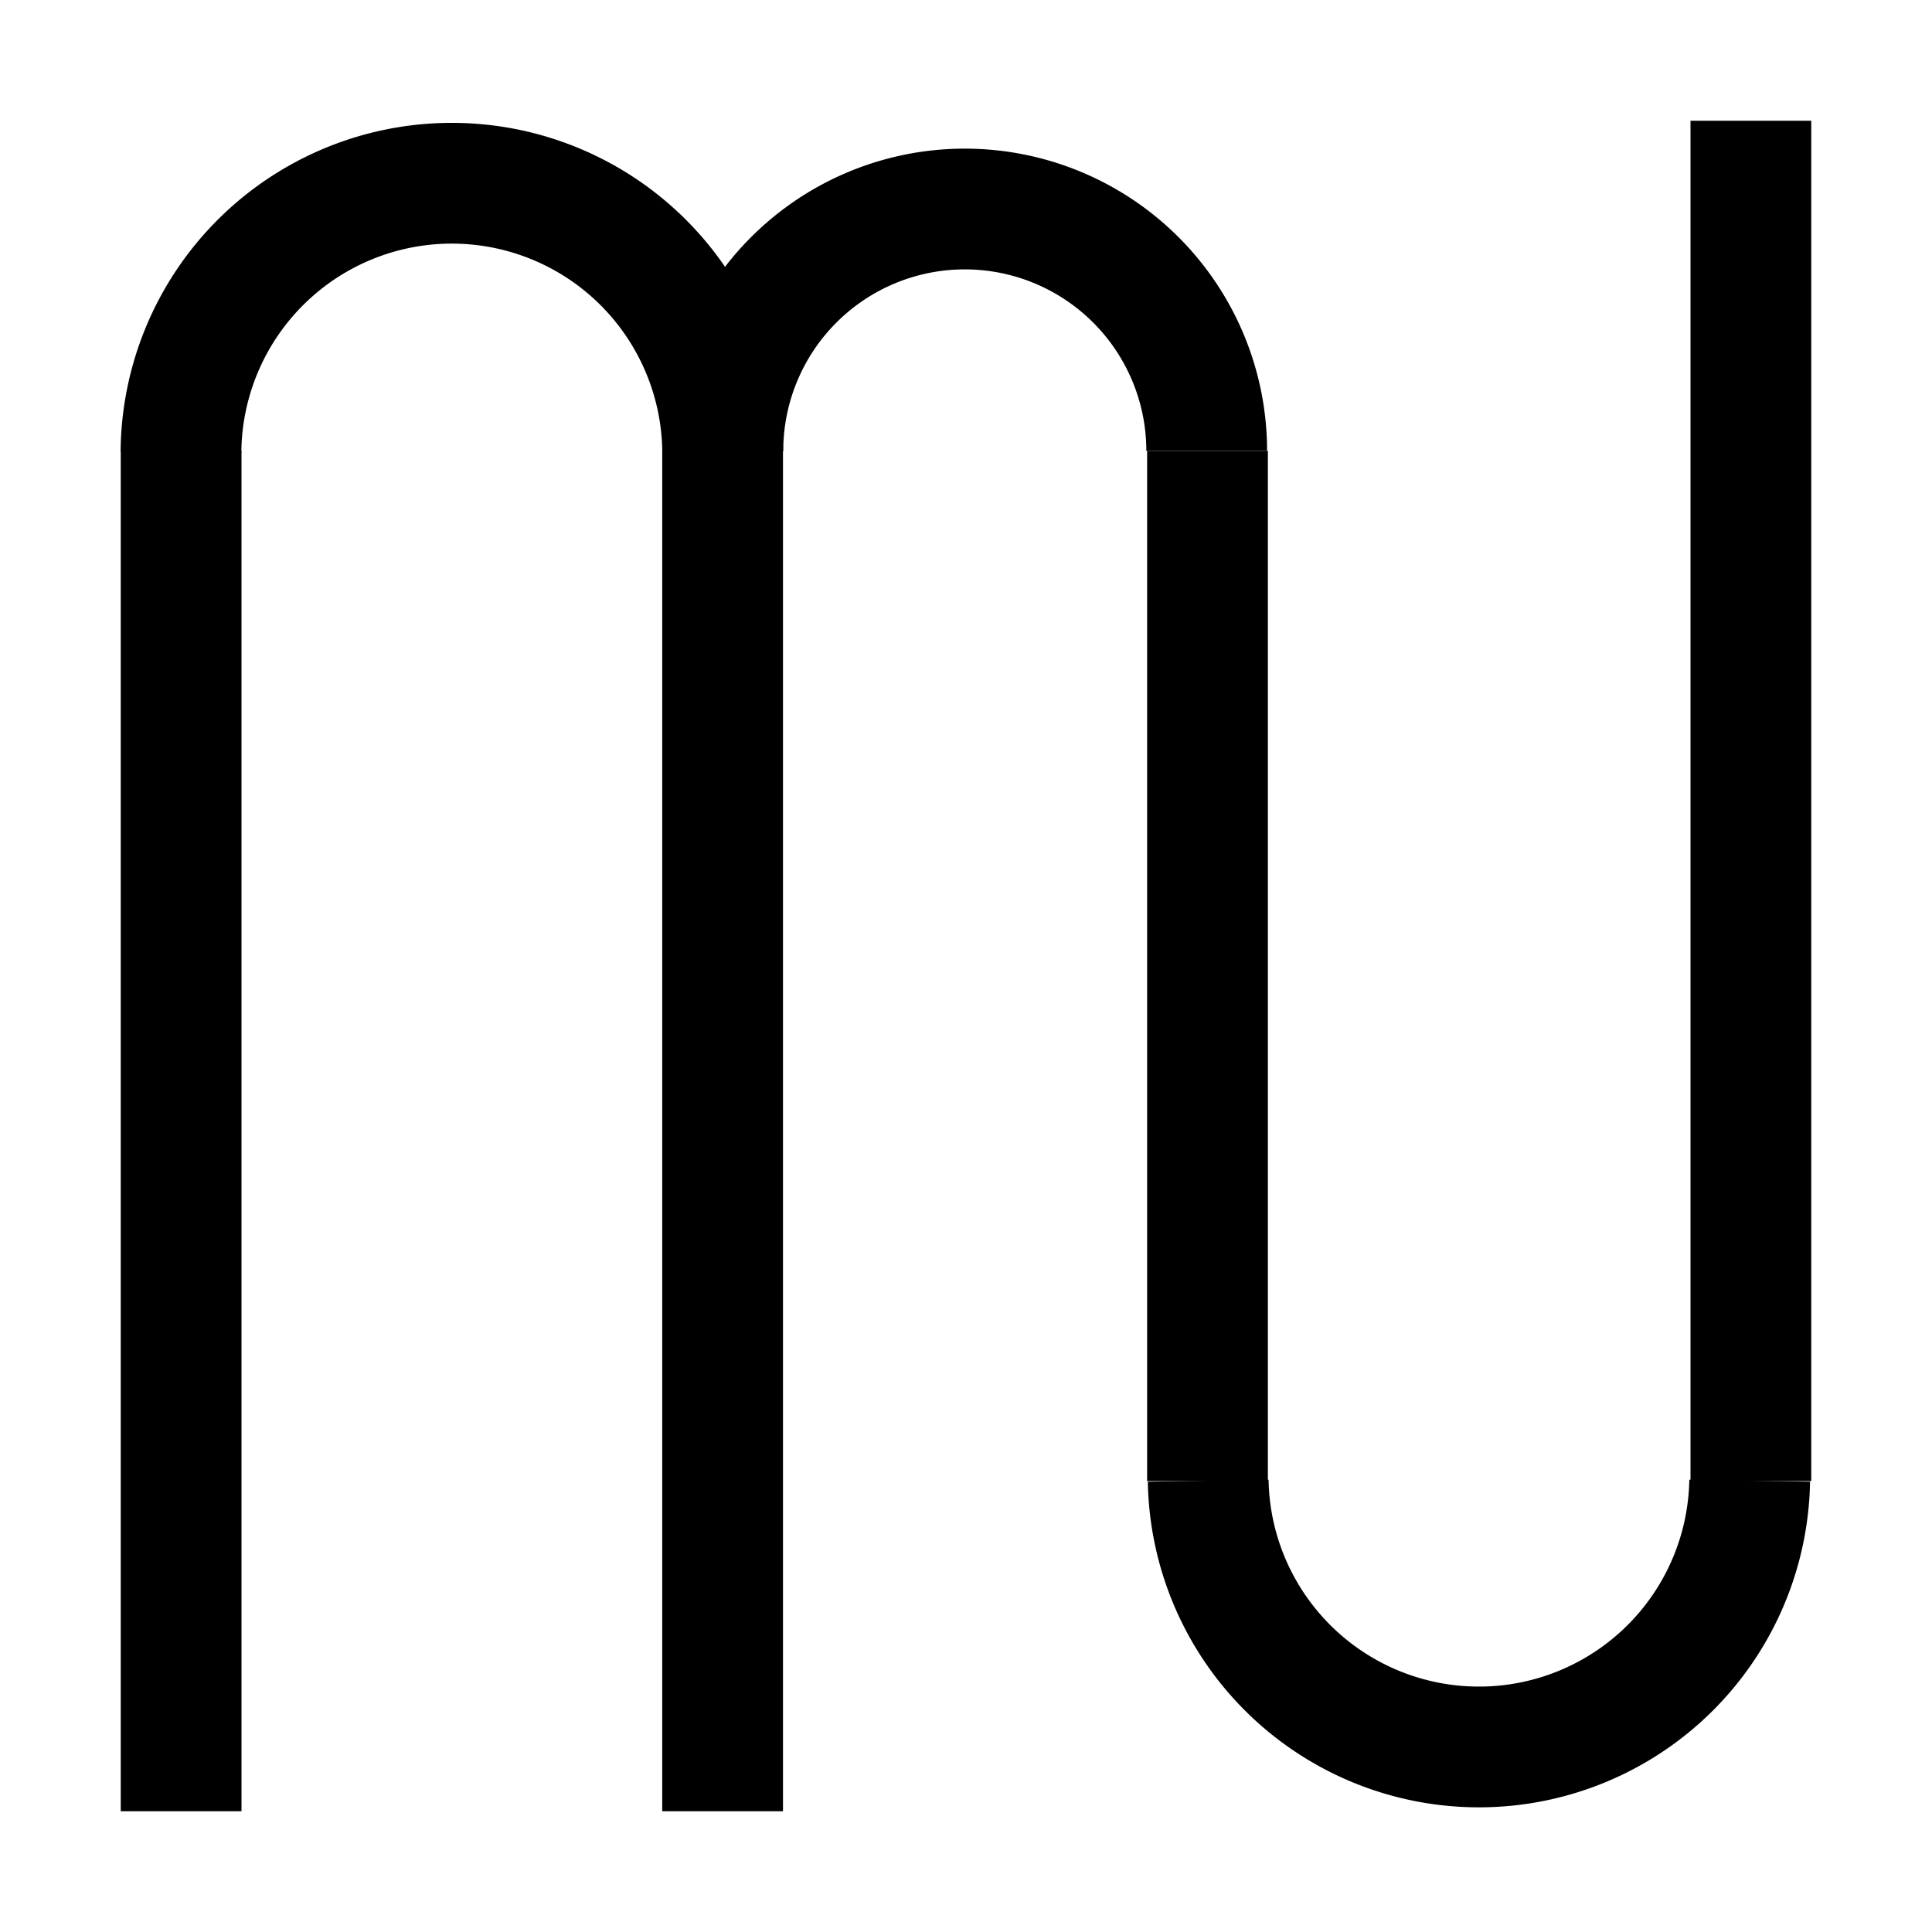
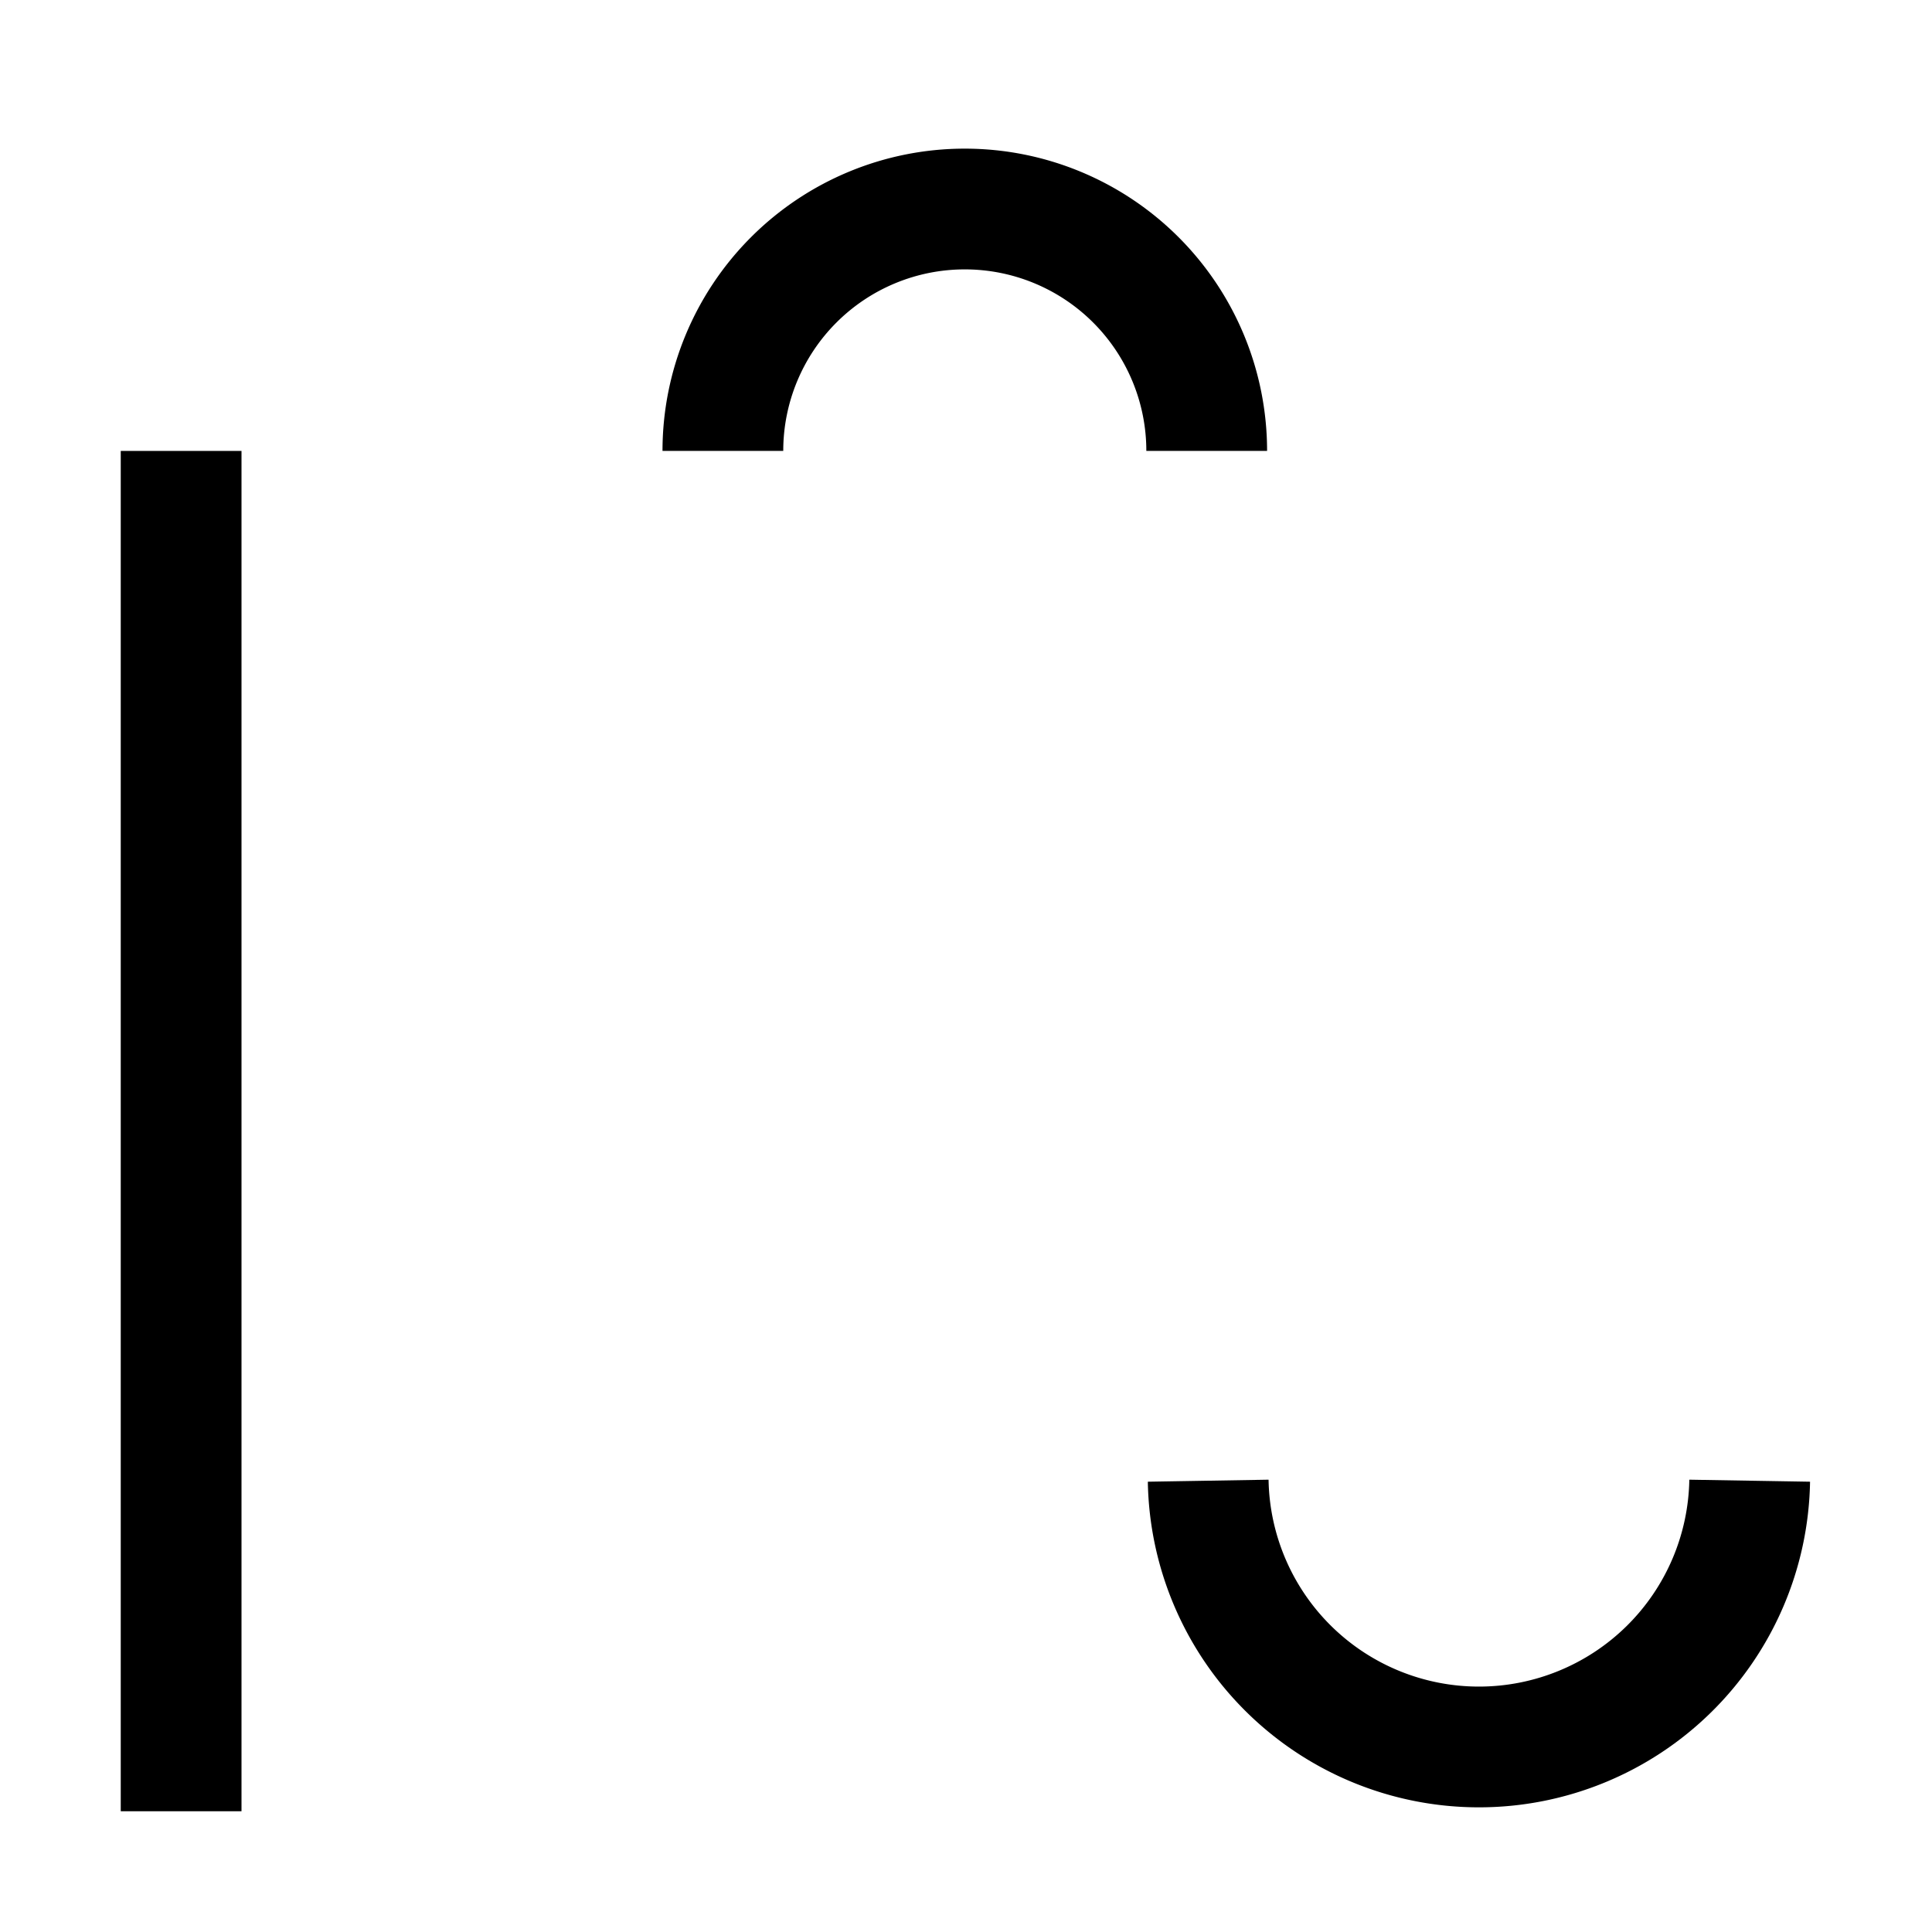
<svg xmlns="http://www.w3.org/2000/svg" viewBox="0 0 1024 1024">
  <defs>
    <style>.cls-1{fill:none;stroke:#000;stroke-miterlimit:10;stroke-width:64px;}</style>
  </defs>
  <g id="straight_1">
    <line class="cls-1" x1="96" y1="239" x2="96" y2="960" />
  </g>
  <g id="straight_2">
-     <line class="cls-1" x1="383" y1="239" x2="383" y2="960" />
-   </g>
+     </g>
  <g id="straight_3">
-     <line class="cls-1" x1="640" y1="239" x2="640" y2="785" />
-   </g>
+     </g>
  <g id="straight_4">
-     <line class="cls-1" x1="928" y1="64" x2="928" y2="785" />
-   </g>
+     </g>
  <g id="arc_1">
-     <path class="cls-1" d="M95.92,239.48a143.56,143.56,0,0,1,287.11,0" />
-   </g>
+     </g>
  <g id="arc_2">
    <path class="cls-1" d="M383.14,239a128.22,128.22,0,0,1,256.44,0" />
  </g>
  <g id="arc_3">
    <path class="cls-1" d="M927.37,784.8a143.52,143.52,0,0,1-287,0" />
  </g>
</svg>